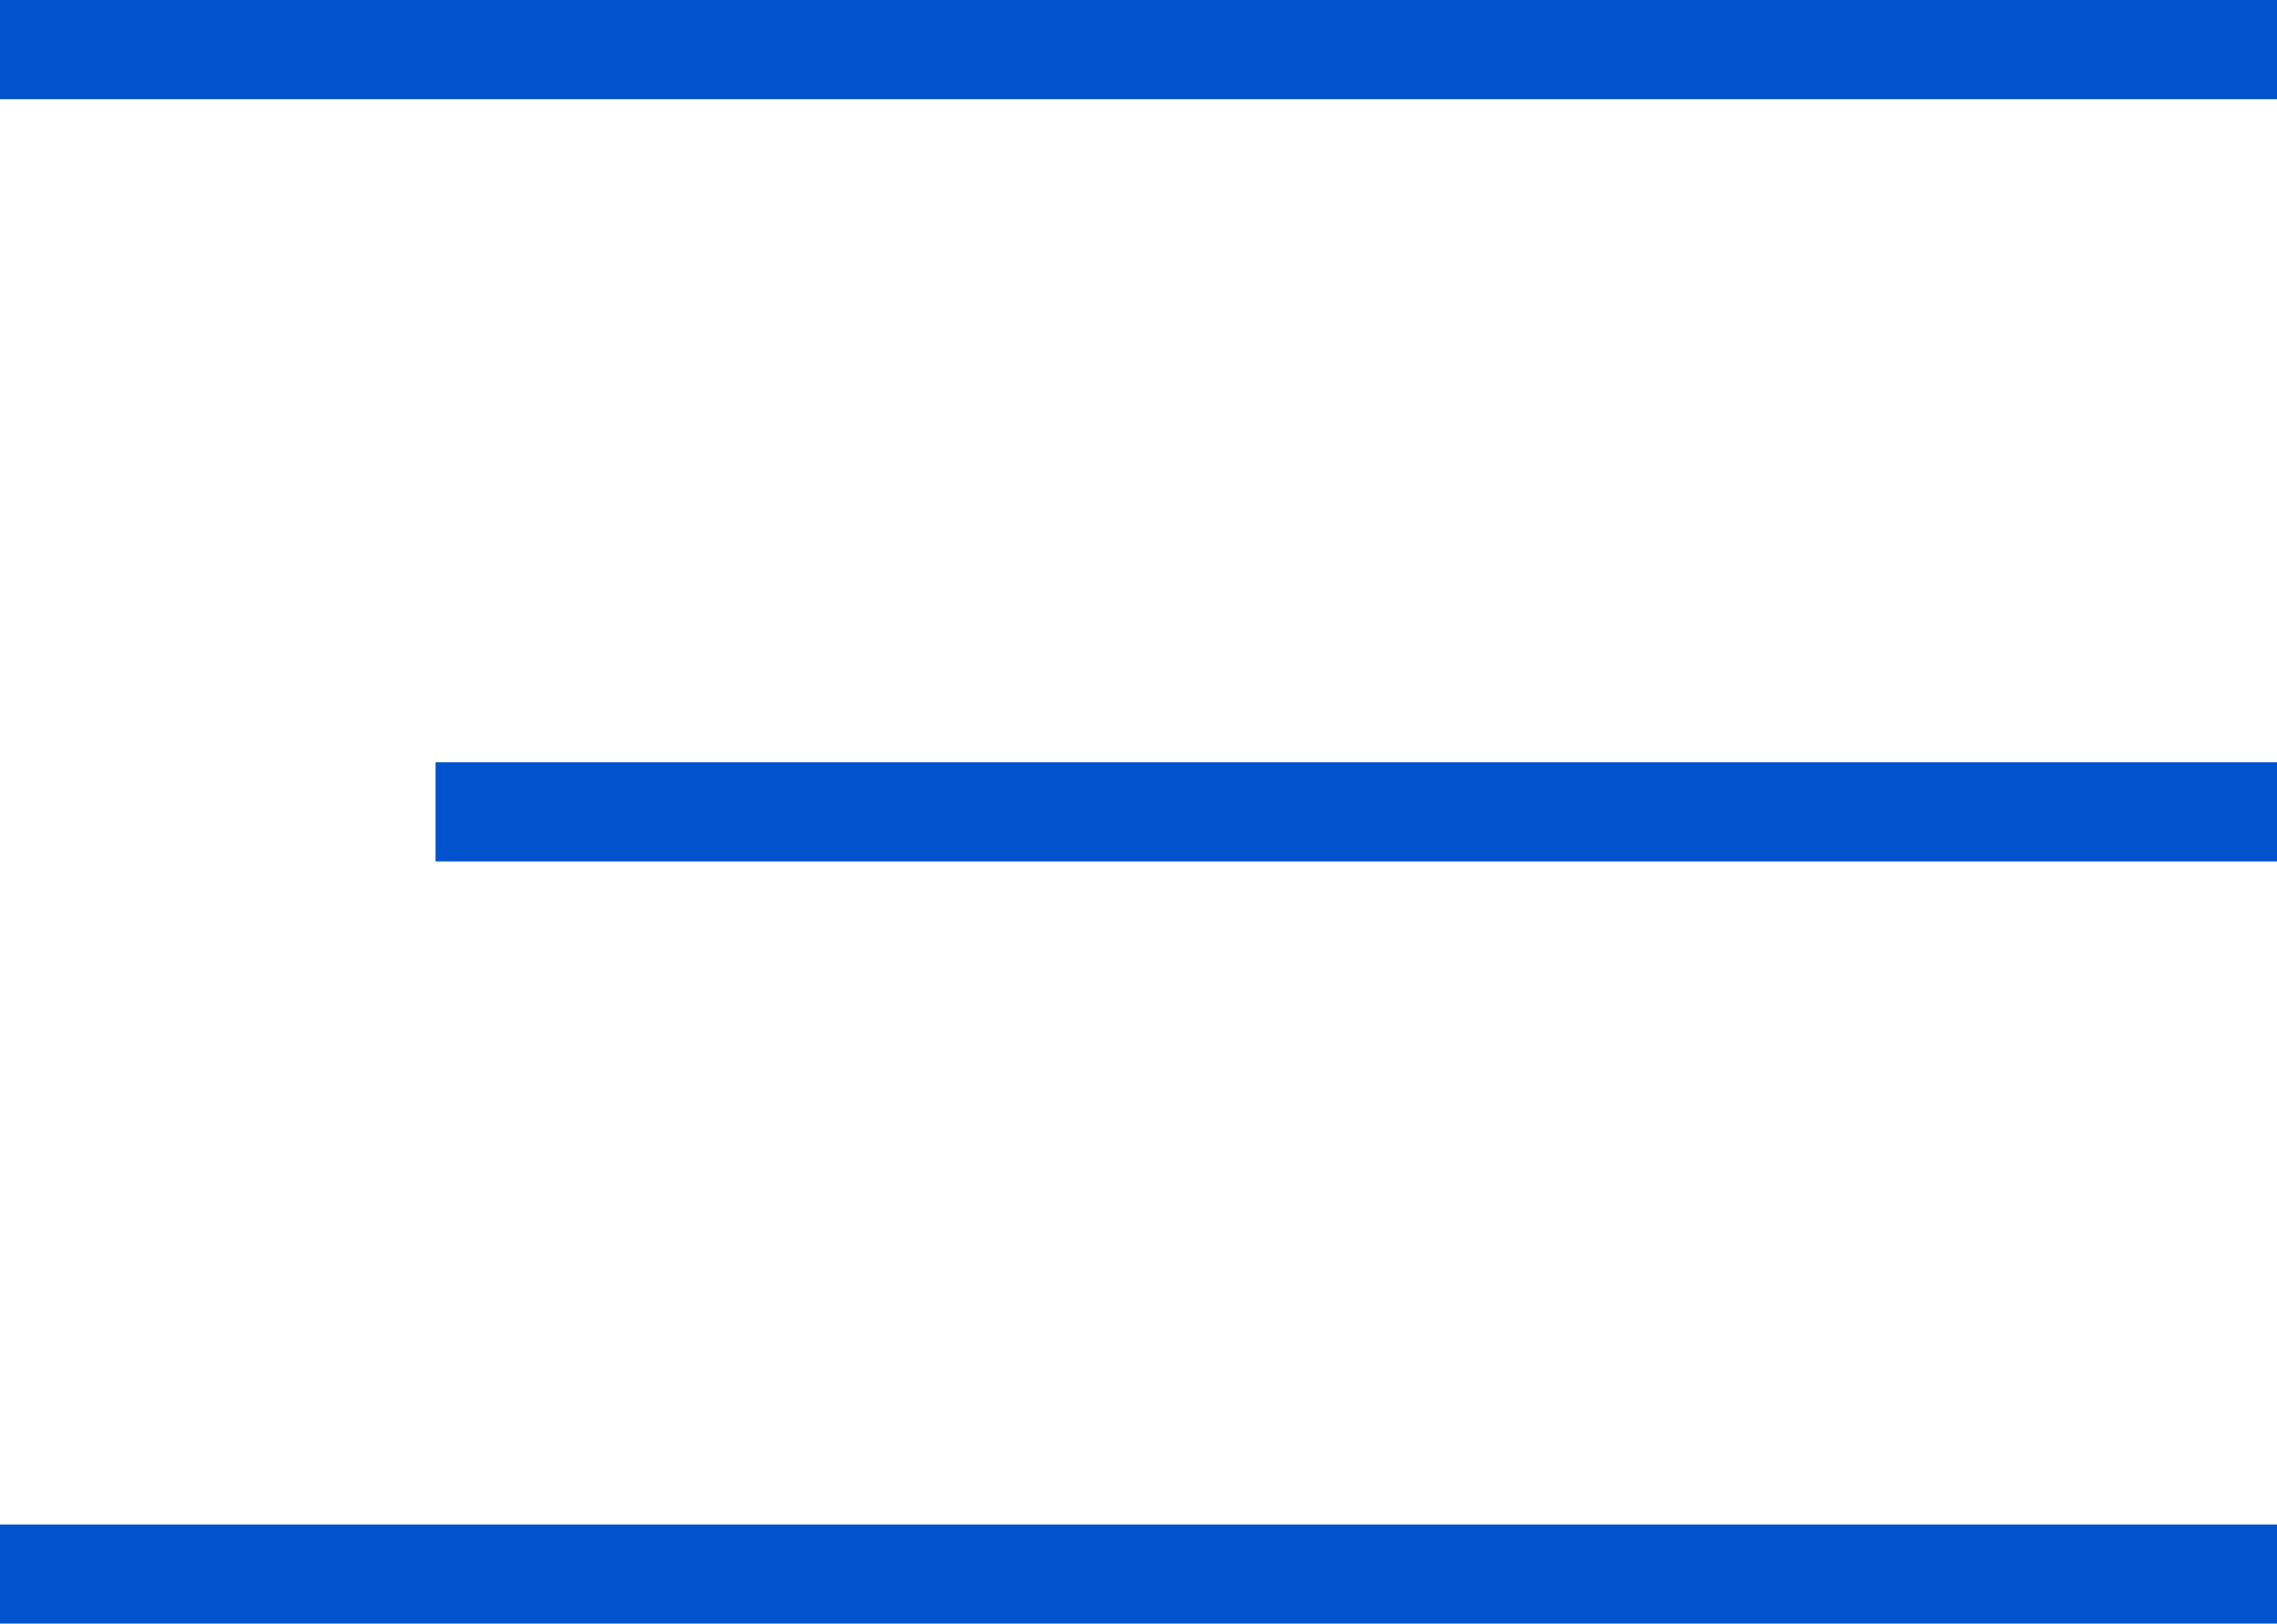
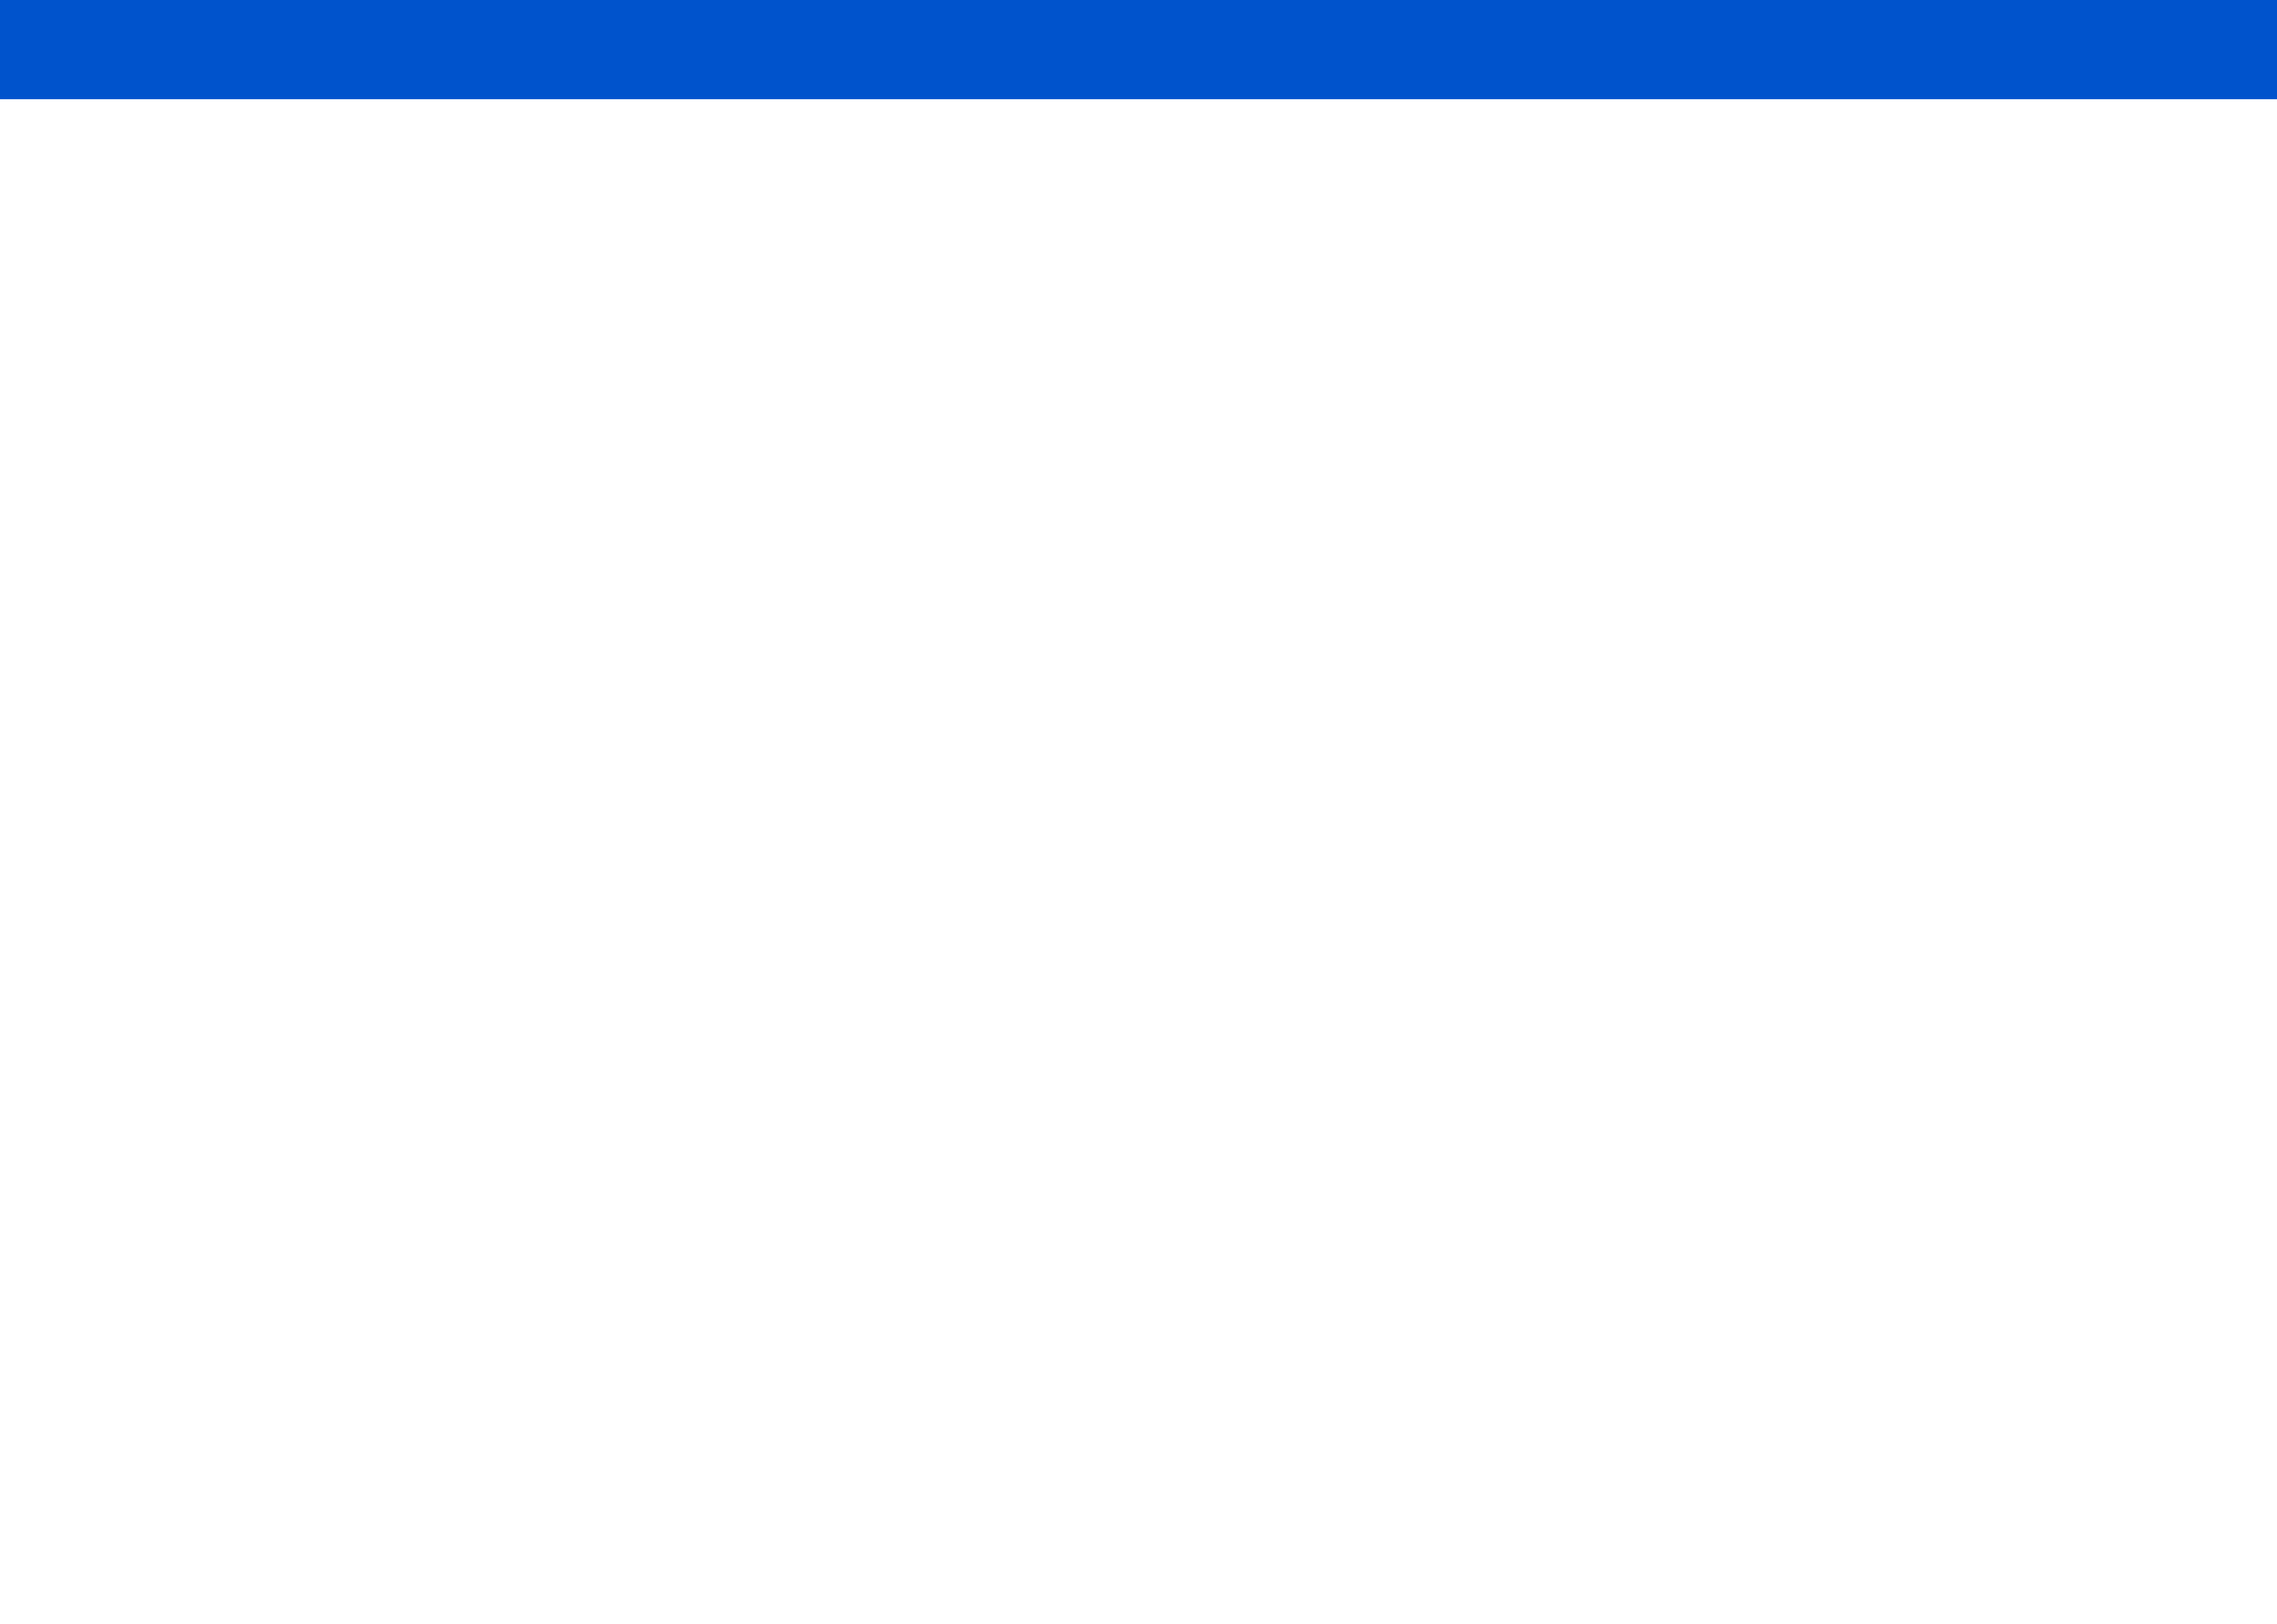
<svg xmlns="http://www.w3.org/2000/svg" width="22.955" height="16.367" viewBox="0 0 22.955 16.367">
  <g id="그룹_8089" data-name="그룹 8089" transform="translate(-333 -21.816)">
    <line id="선_418" data-name="선 418" x2="21.955" transform="translate(333.5 22.316)" fill="none" stroke="#0053cc" stroke-linecap="square" stroke-width="1" />
-     <line id="선_420" data-name="선 420" x2="21.955" transform="translate(333.5 37.684)" fill="none" stroke="#0053cc" stroke-linecap="square" stroke-width="1" />
-     <line id="선_419" data-name="선 419" x2="17.564" transform="translate(337.891 30)" fill="none" stroke="#0053cc" stroke-linecap="square" stroke-width="1" />
  </g>
</svg>